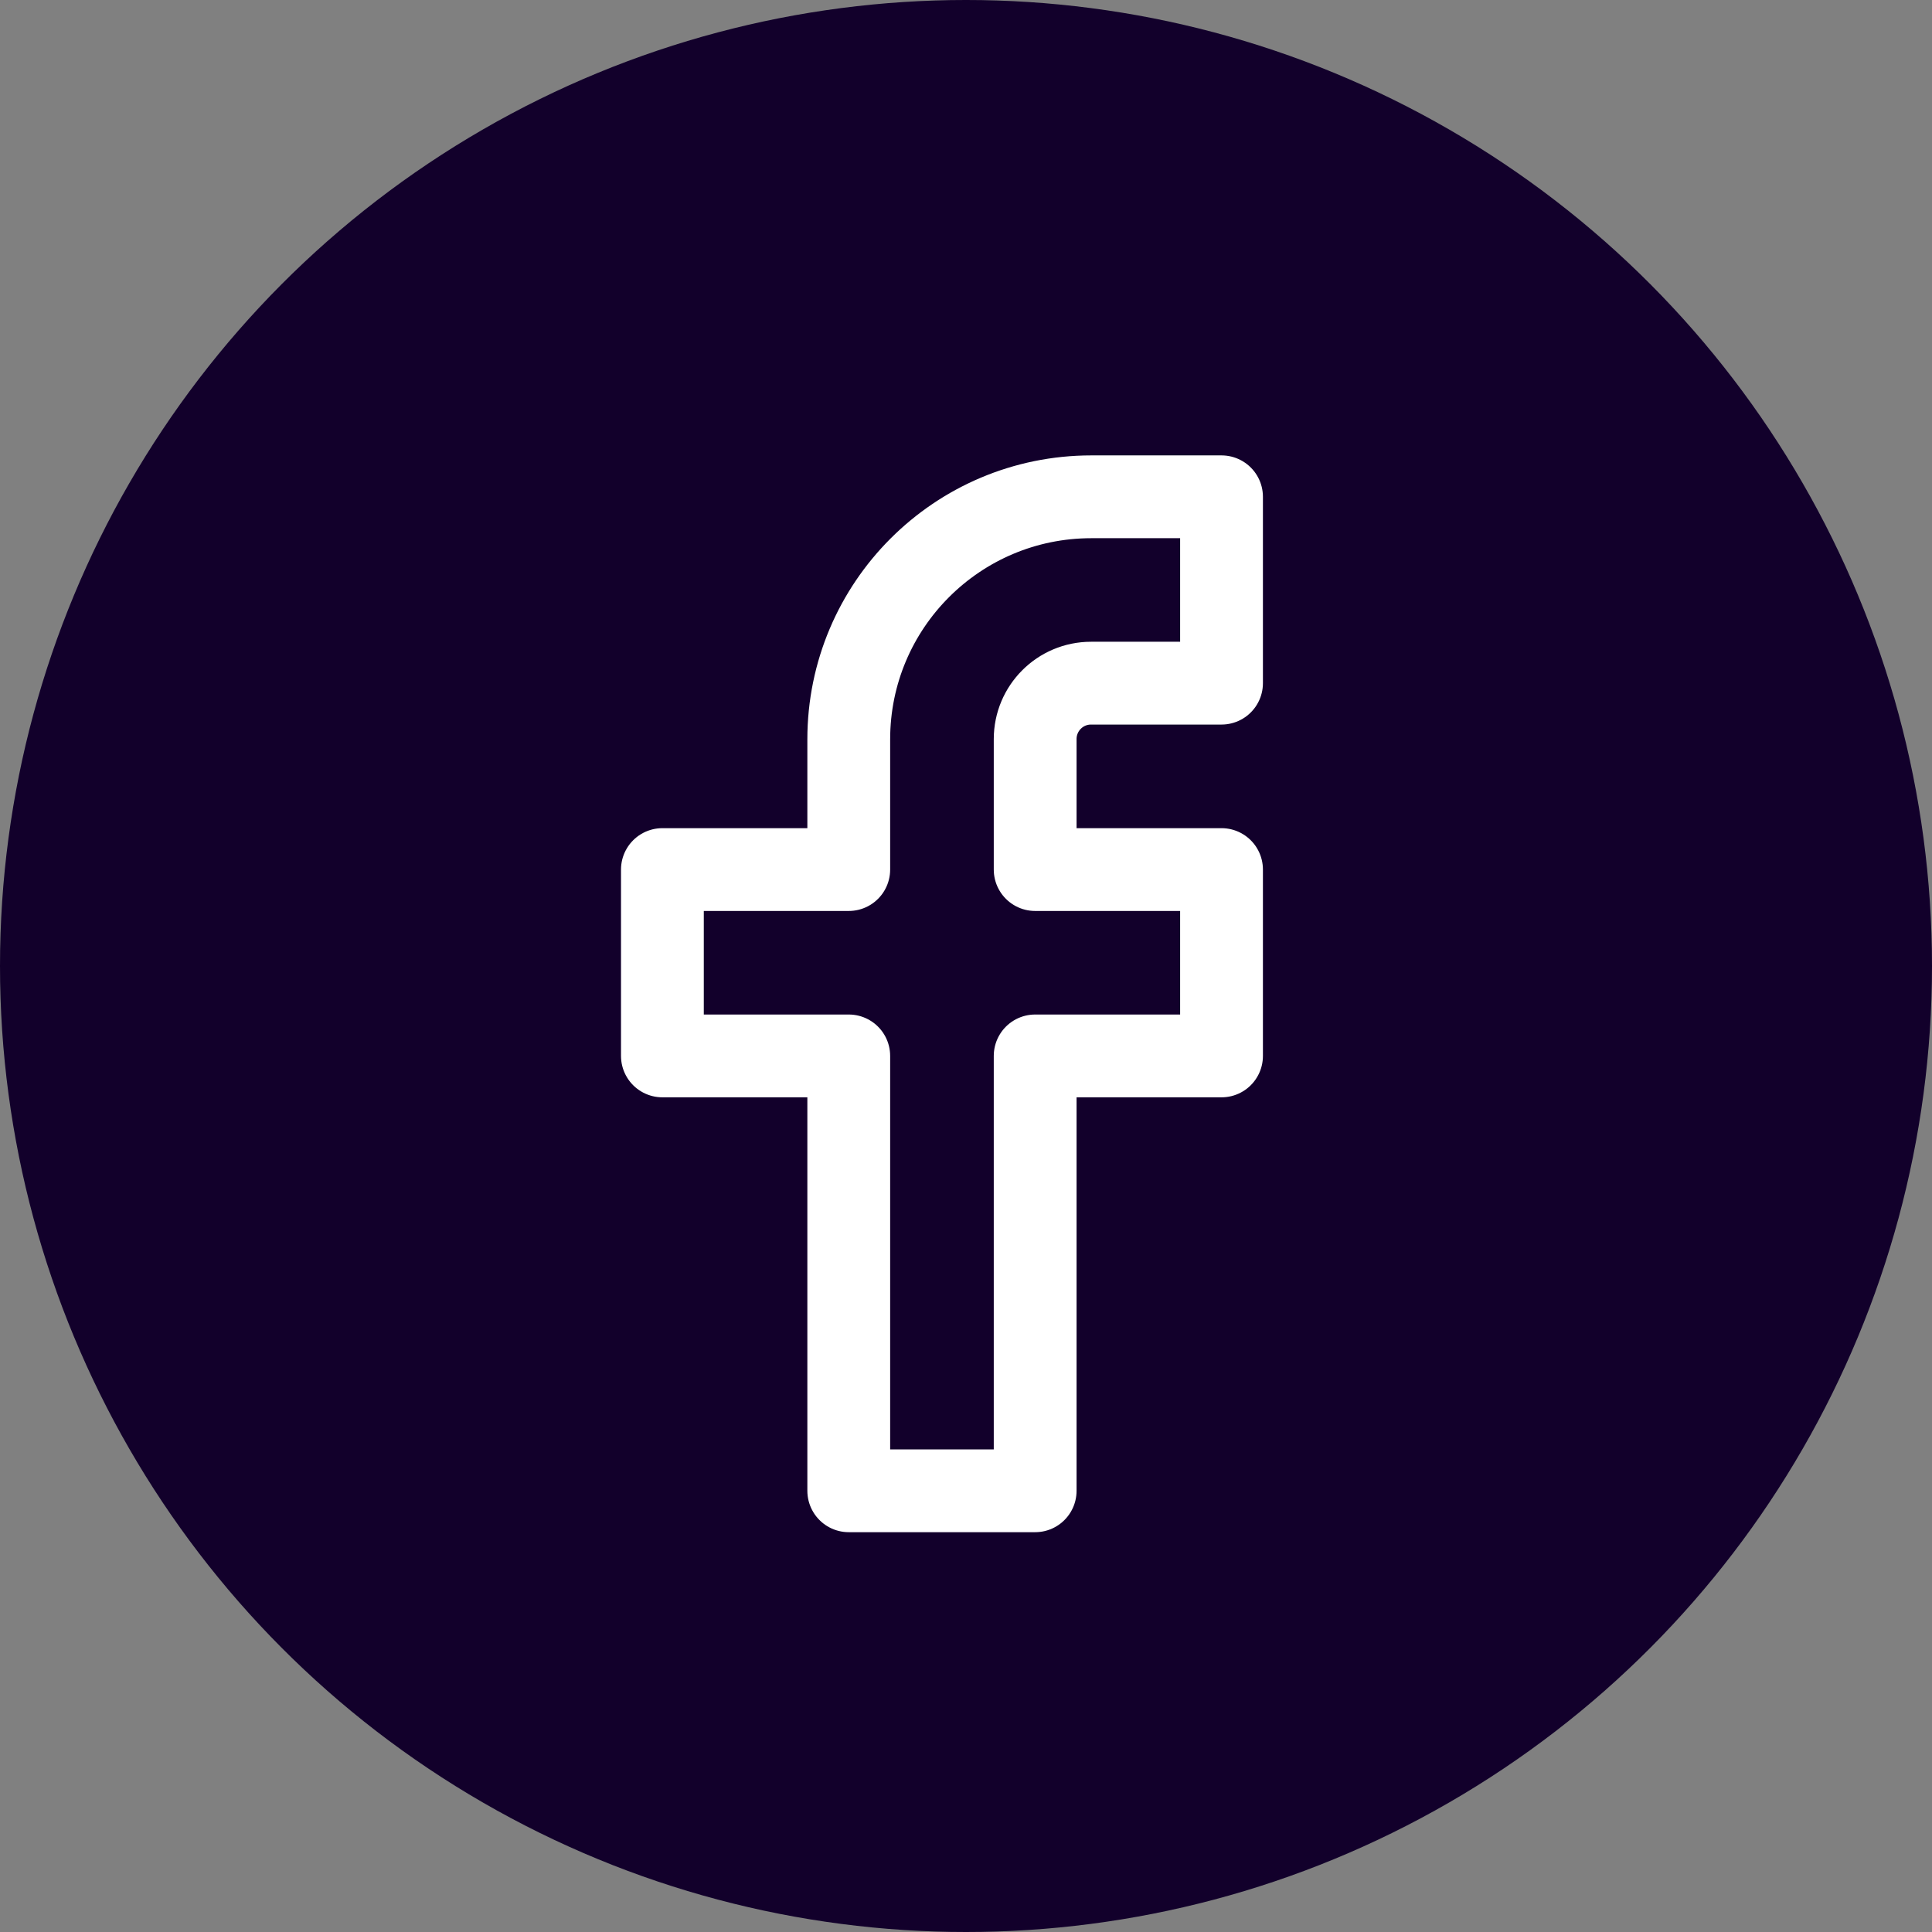
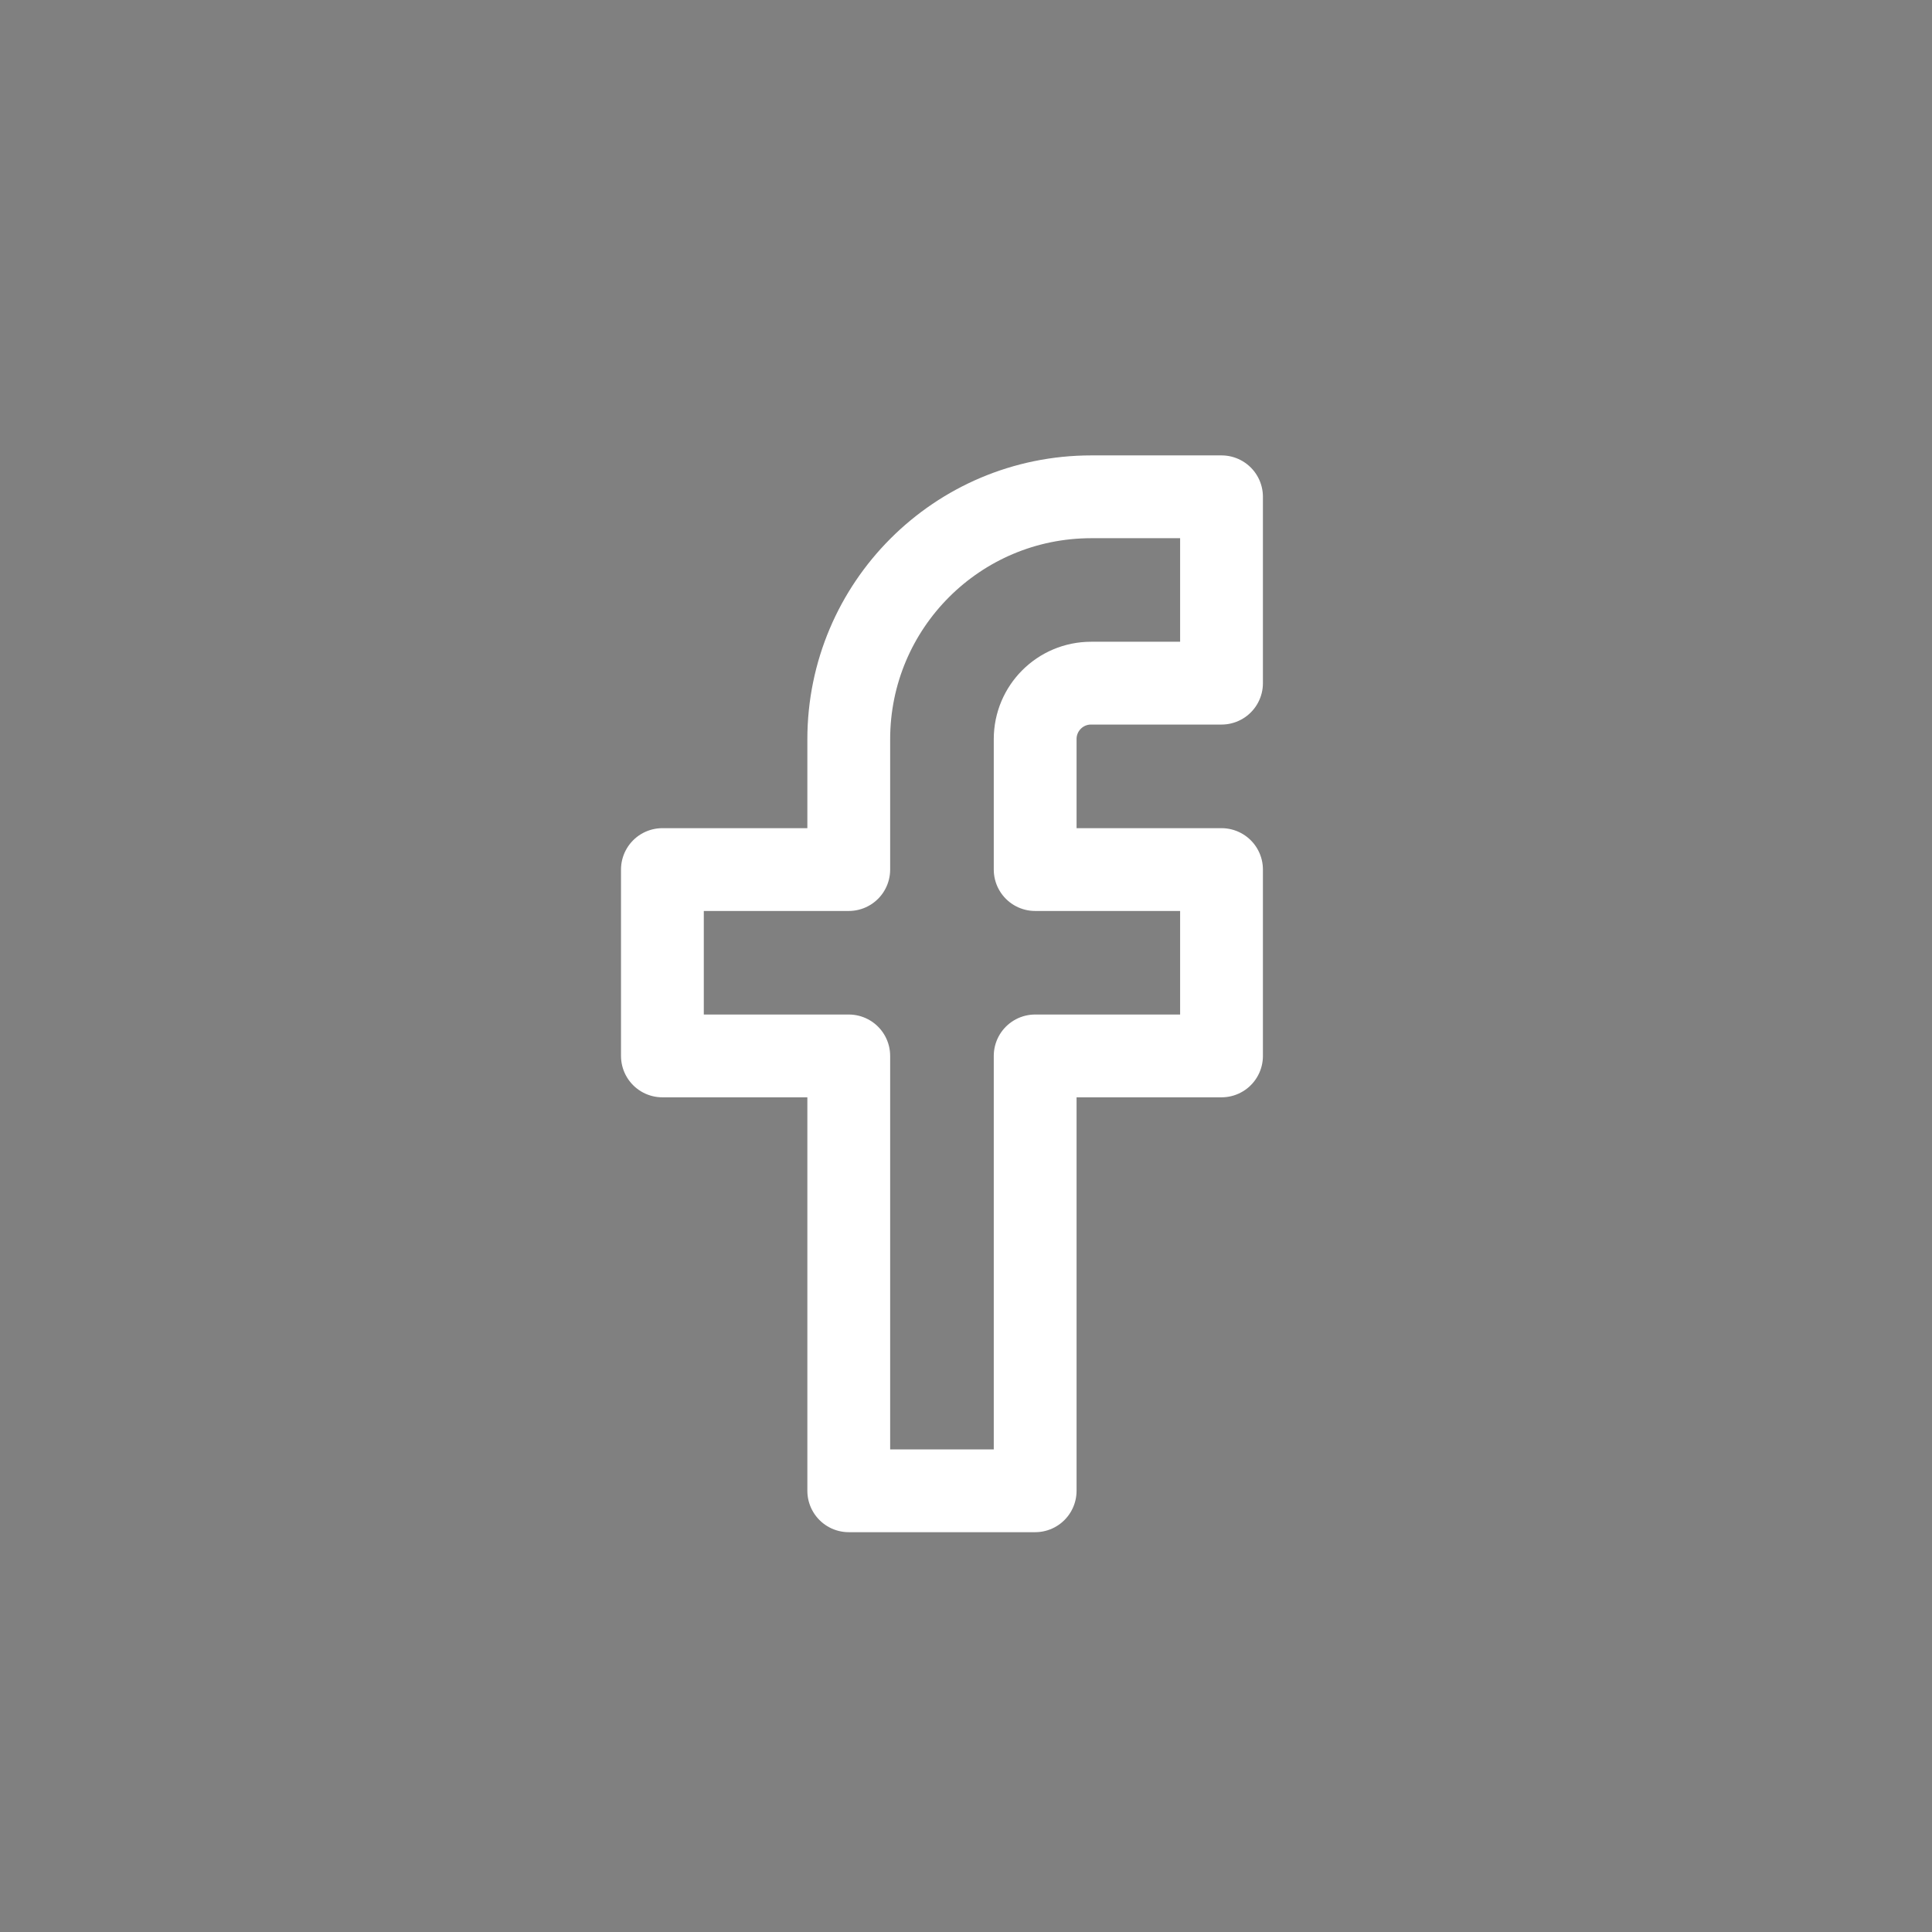
<svg xmlns="http://www.w3.org/2000/svg" width="35" height="35" viewBox="0 0 35 35" fill="none">
  <rect x="0" y="0" width="35" height="35" fill="#808080" stroke="none" />
-   <circle cx="17.5" cy="17.5" r="17.5" fill="#12002B" />
  <path d="M18.753 15.753H22.129V19.129H18.753V27.007H15.376V19.129H12V15.753H15.376V14.34V13.394C15.376 10.967 17.343 9 19.77 9H22.129V12.376H19.765C19.206 12.376 18.753 12.83 18.753 13.389V15.753Z" stroke="white" stroke-width="1.5" stroke-linecap="round" stroke-linejoin="round" />
</svg>